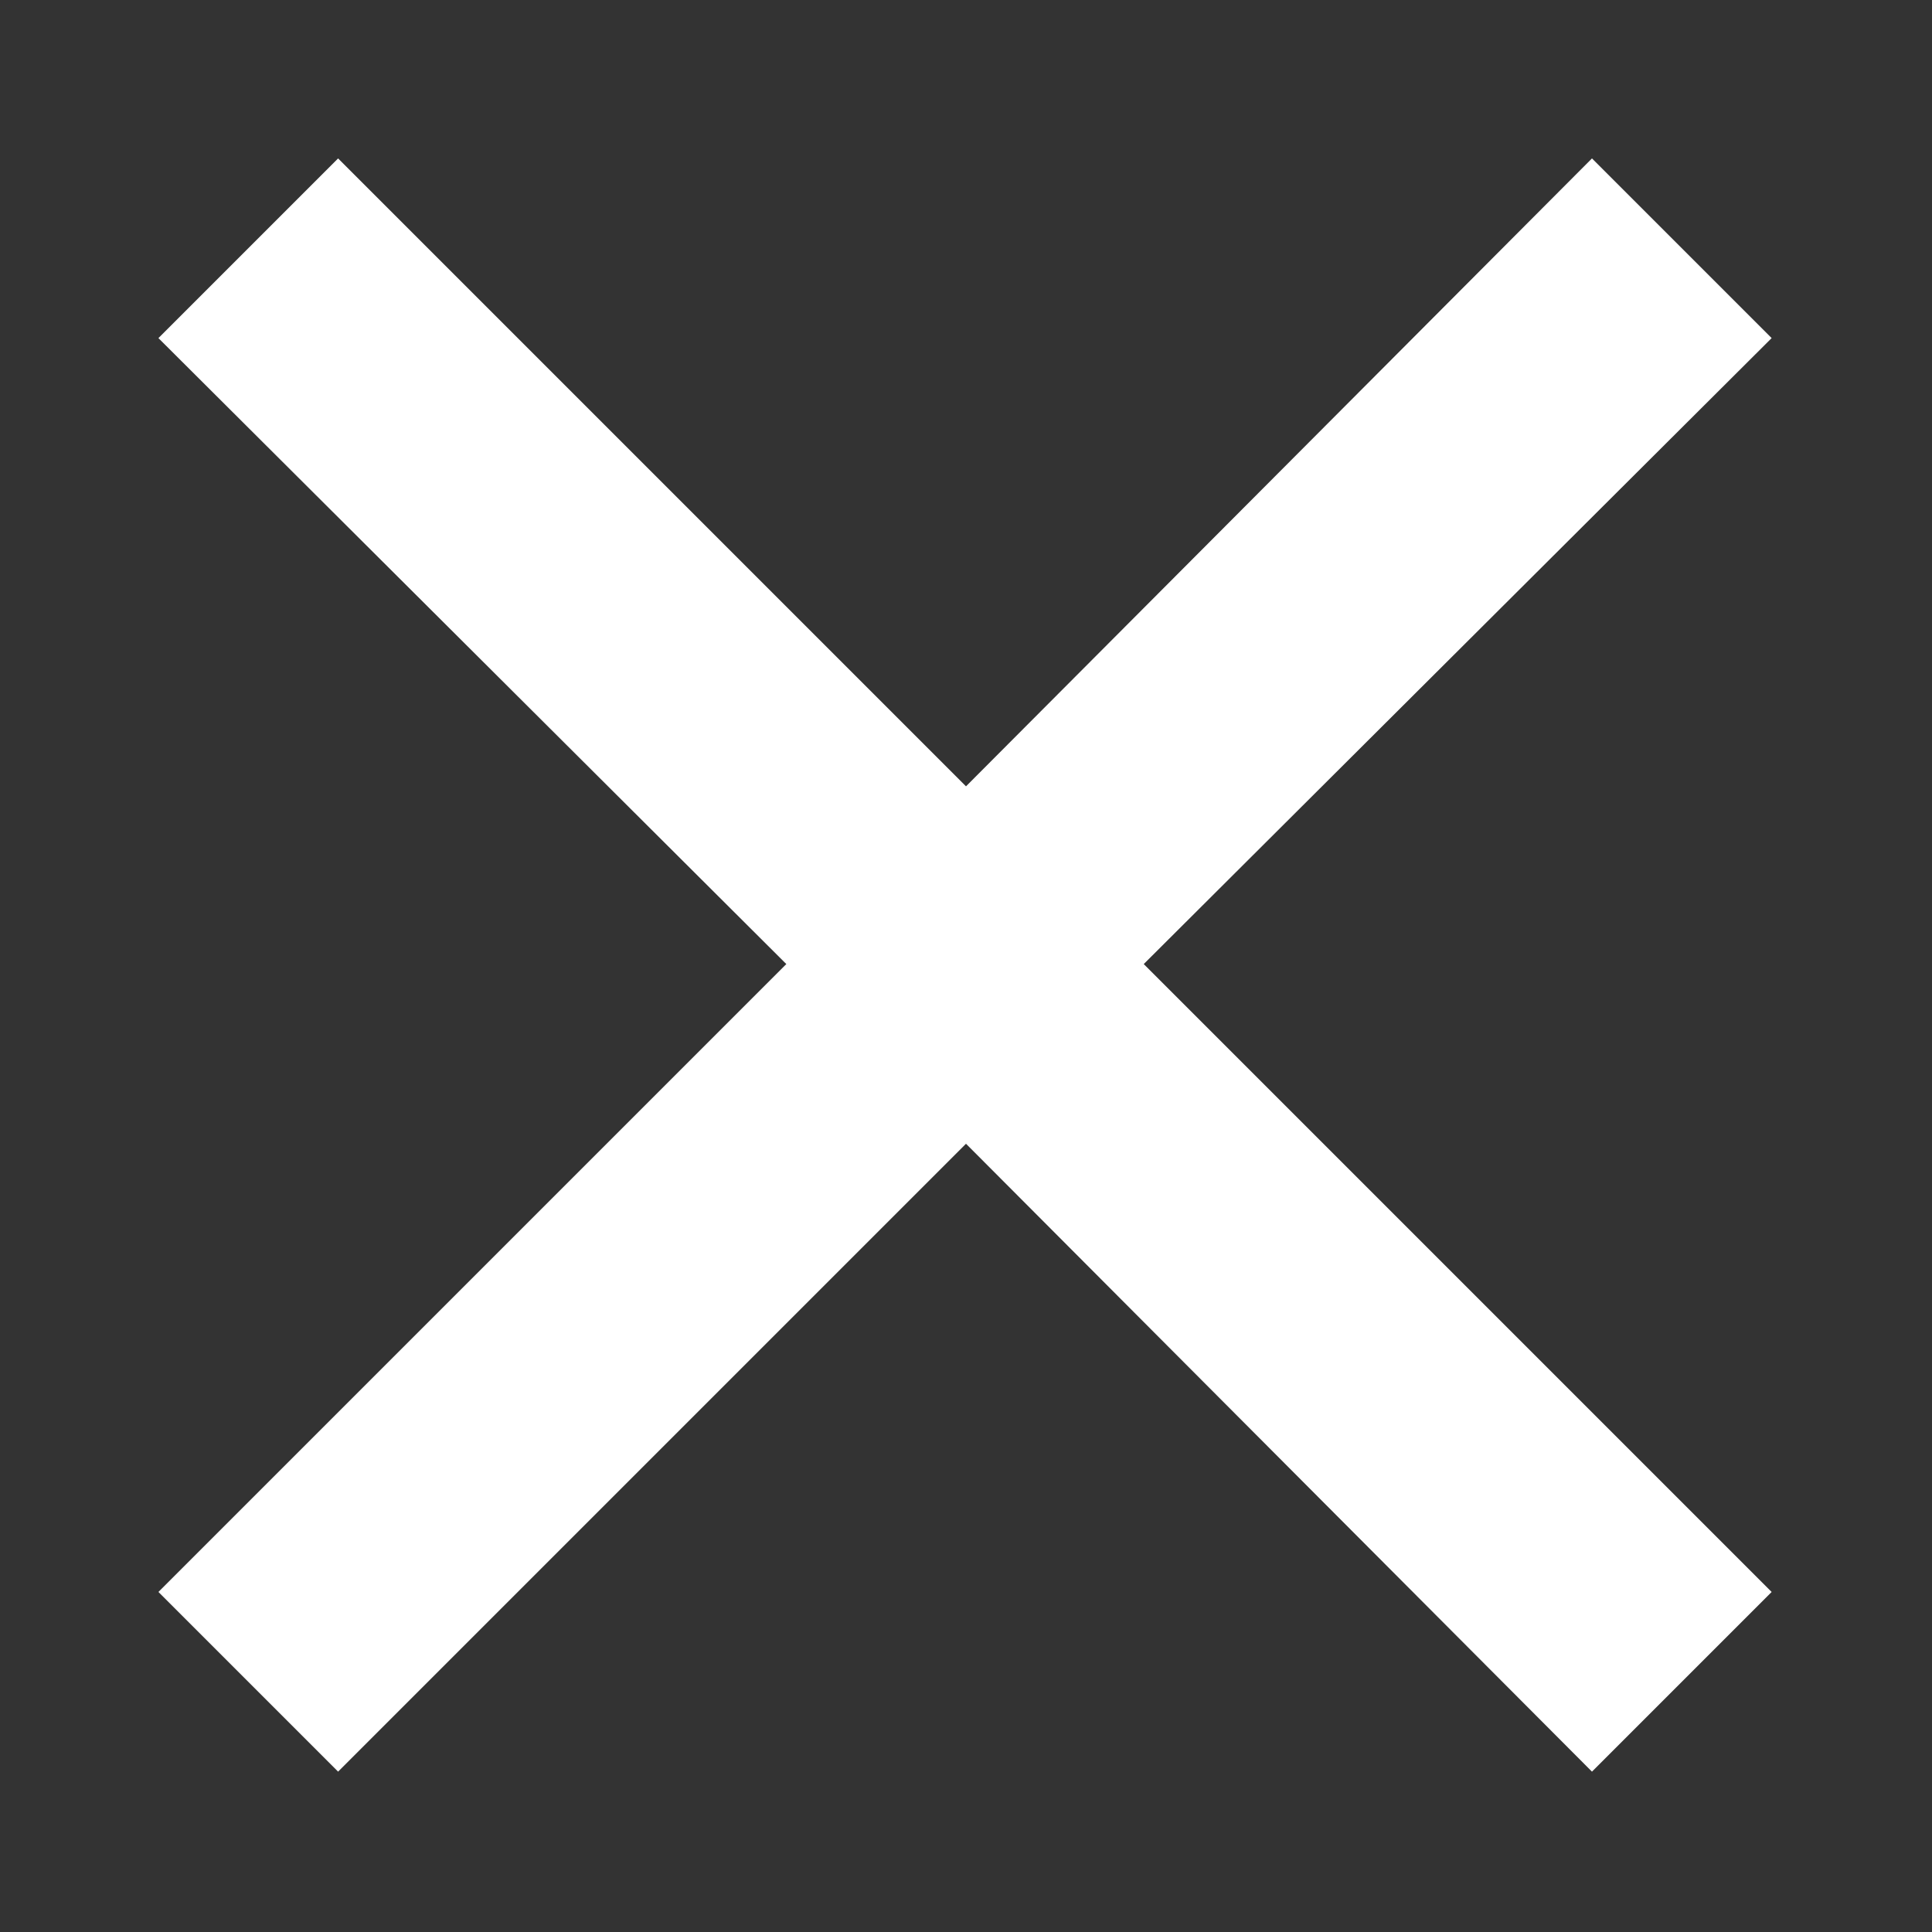
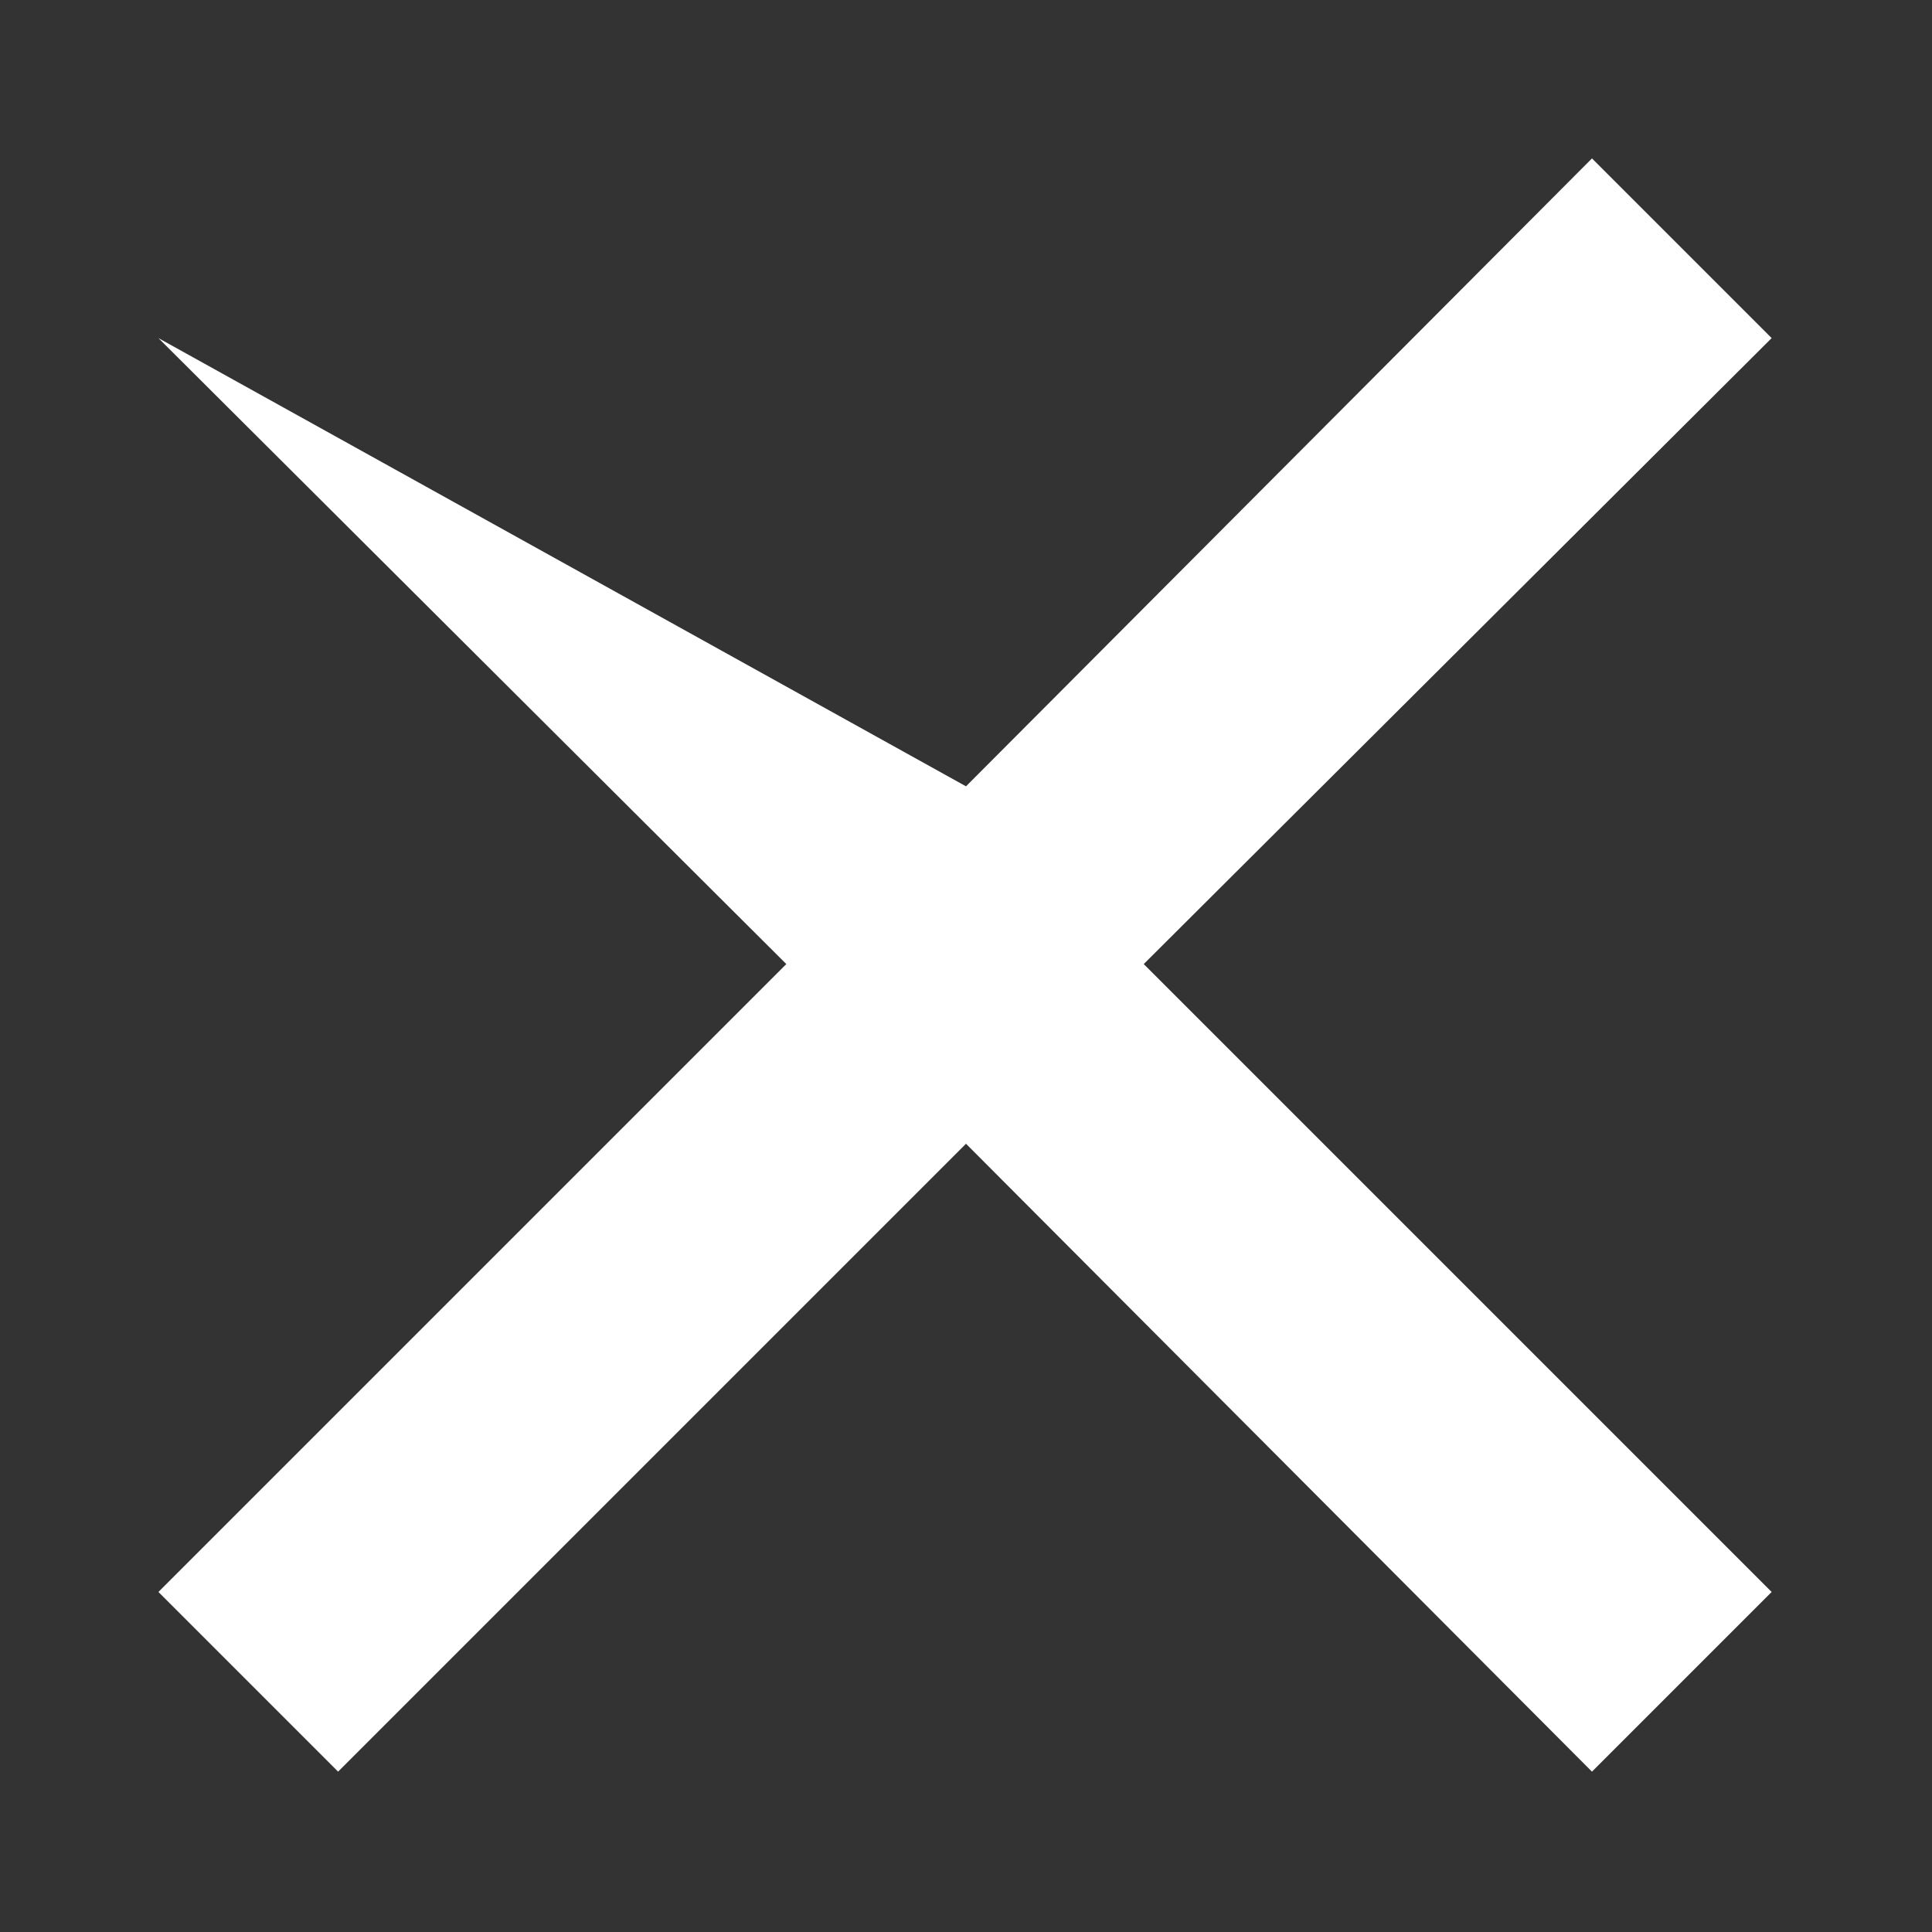
<svg xmlns="http://www.w3.org/2000/svg" version="1.1" id="Ebene_1" x="0px" y="0px" viewBox="0 0 100 100" style="enable-background:new 0 0 100 100;" xml:space="preserve">
  <rect x="0" y="0" width="100" height="100" fill="#333333" stroke="none" />
  <style type="text/css">
	.st0{fill:#FFFFFF;}
</style>
-   <path class="st0" d="M59.2,49.9l32.5,32.5l-9.3,9.3L50,59.2L17.5,91.7l-9.3-9.3l32.5-32.5L8.2,17.5l9.3-9.3L50,40.7L82.4,8.2  l9.3,9.3L59.2,49.9z" />
+   <path class="st0" d="M59.2,49.9l32.5,32.5l-9.3,9.3L50,59.2L17.5,91.7l-9.3-9.3l32.5-32.5L8.2,17.5L50,40.7L82.4,8.2  l9.3,9.3L59.2,49.9z" />
</svg>